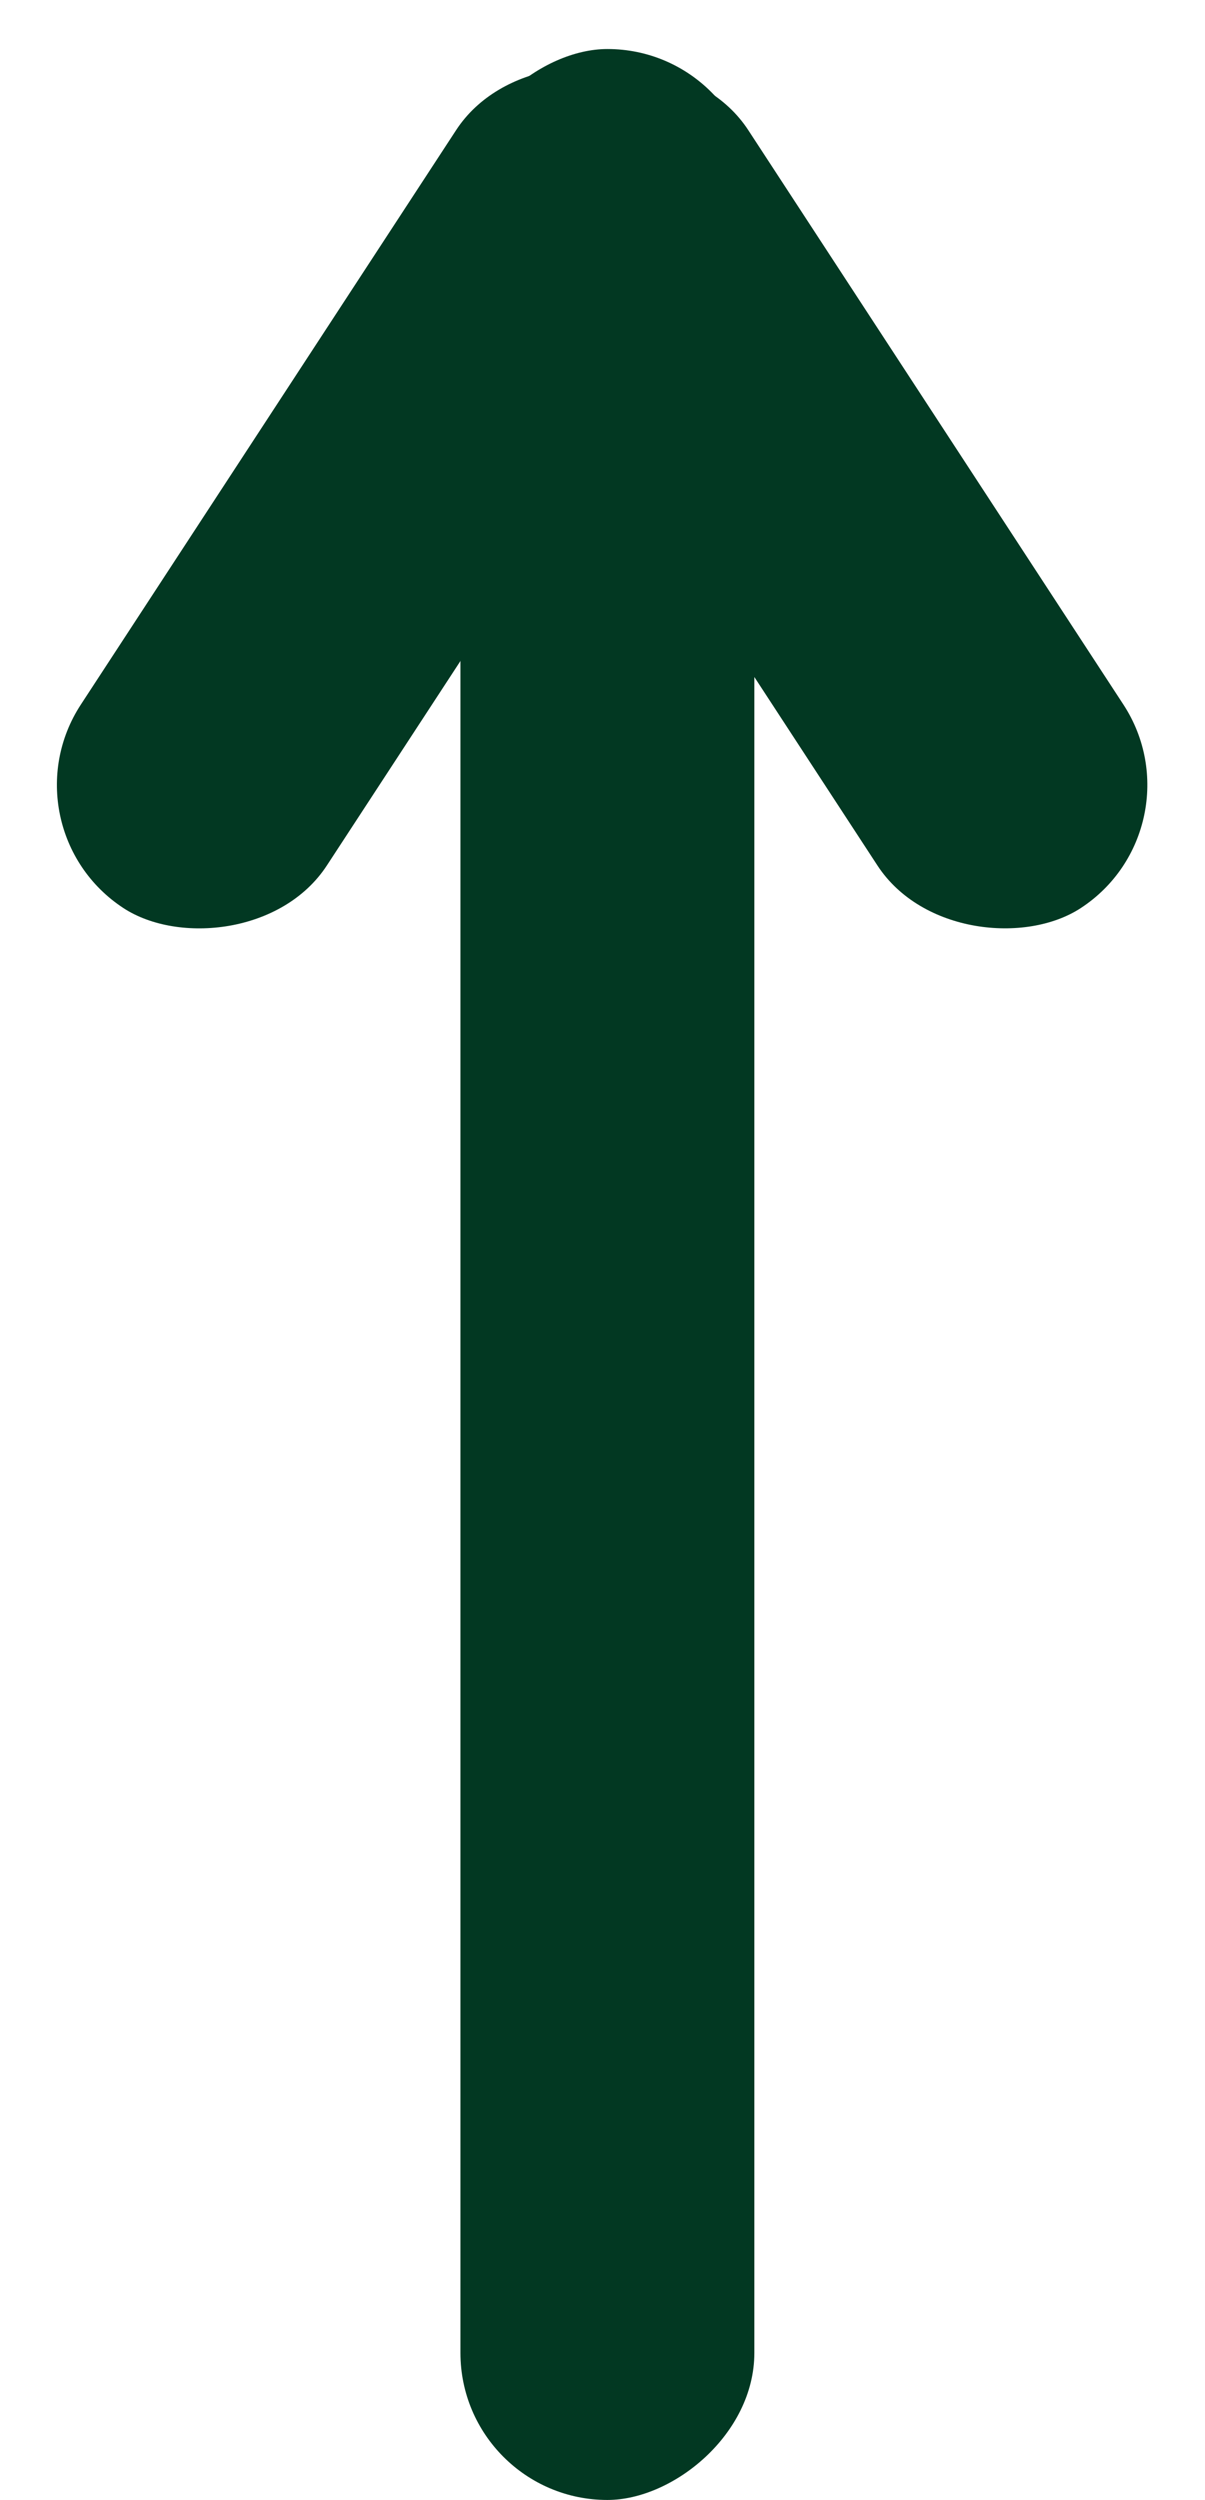
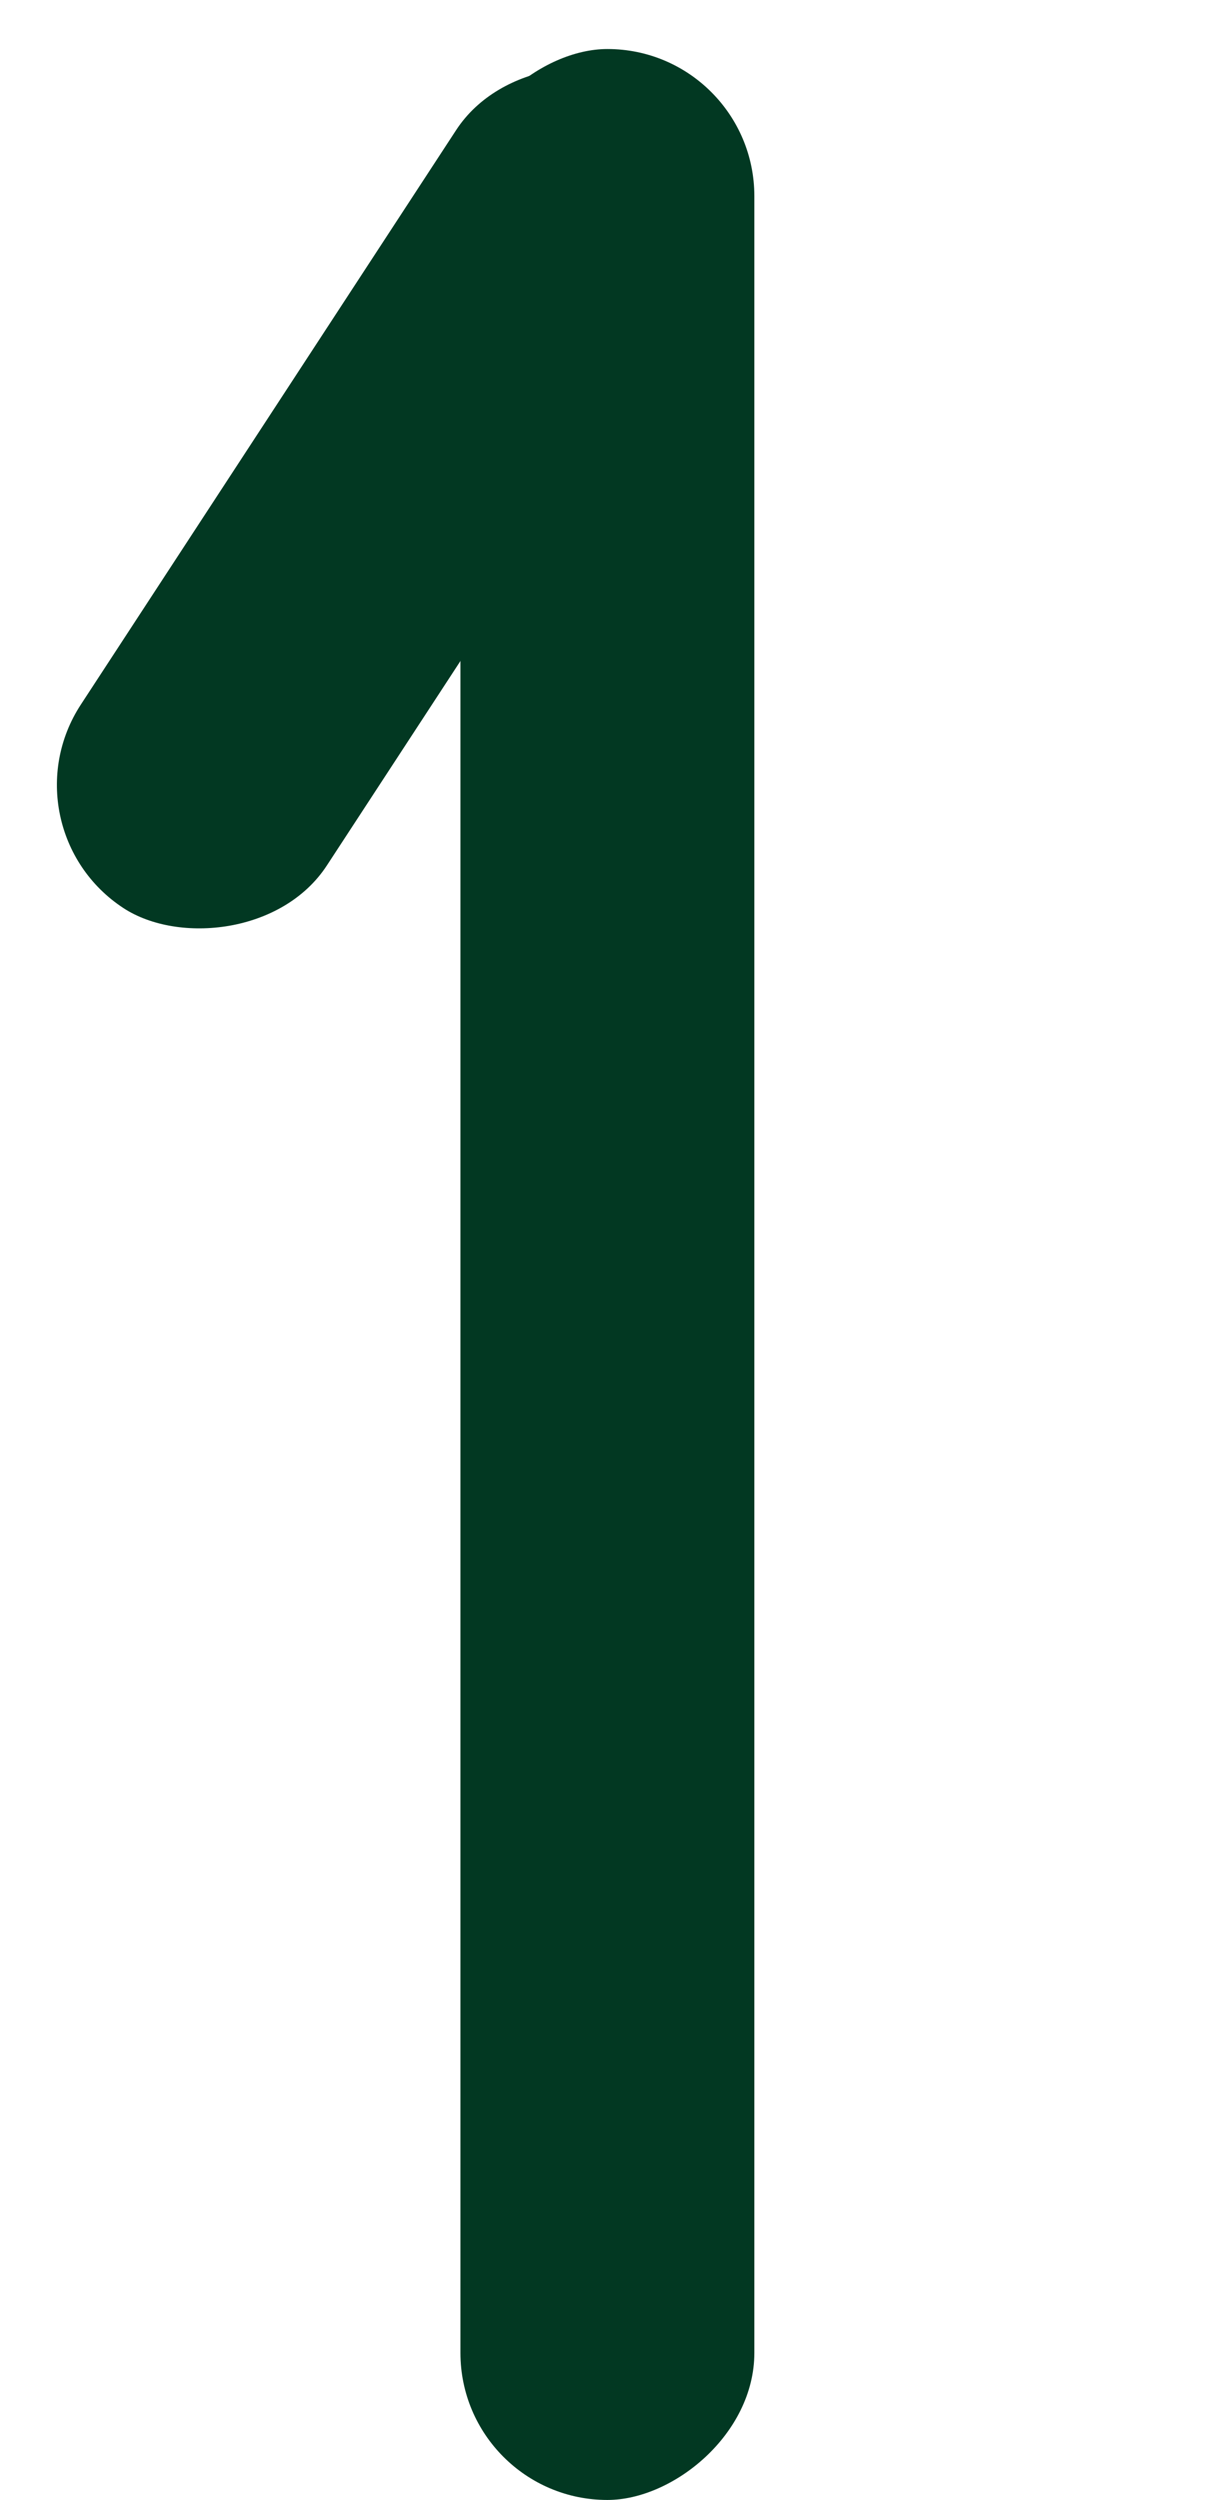
<svg xmlns="http://www.w3.org/2000/svg" width="123" height="255" viewBox="0 0 123 255" fill="none">
  <rect x="47" y="255" width="250" height="30" rx="15" transform="rotate(-90 47 255)" fill="#023822" />
  <rect x="0.047" y="84.42" width="100" height="30" rx="15" transform="rotate(-56.826 0.047 84.42)" fill="#023822" />
-   <rect width="100" height="30" rx="15" transform="matrix(-0.547 -0.837 -0.837 0.547 122.875 84.42)" fill="#023822" />
</svg>